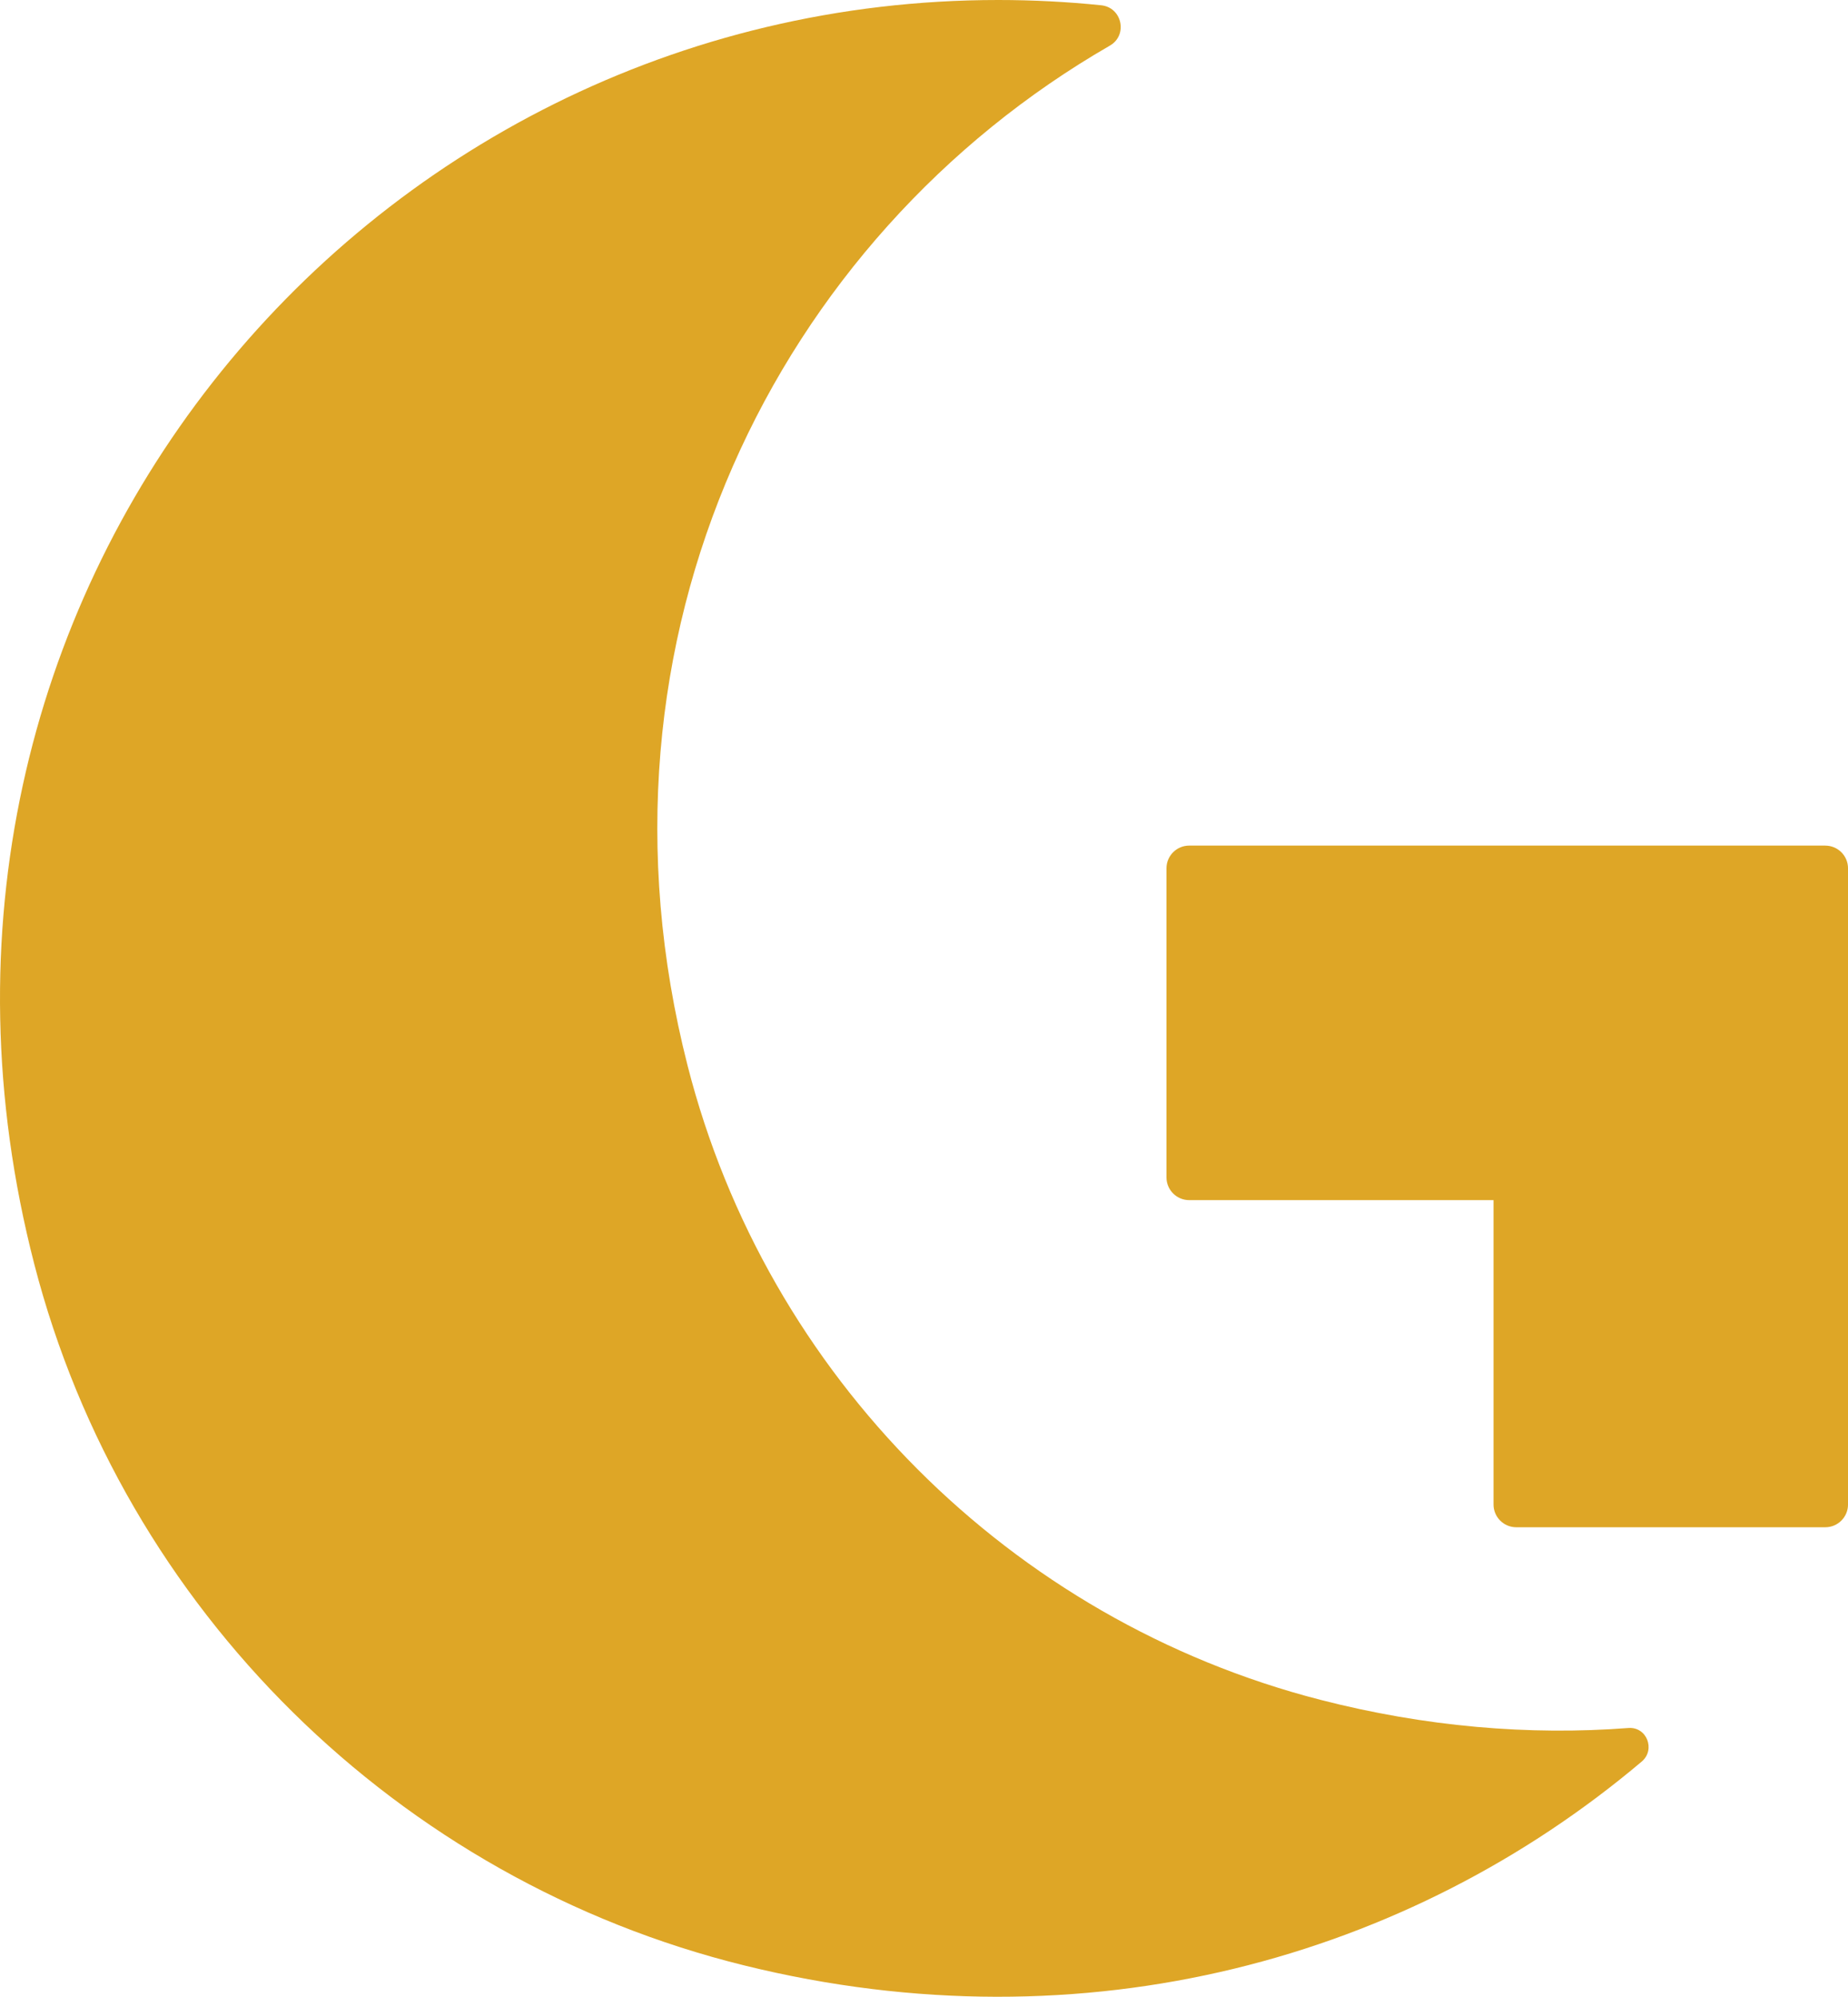
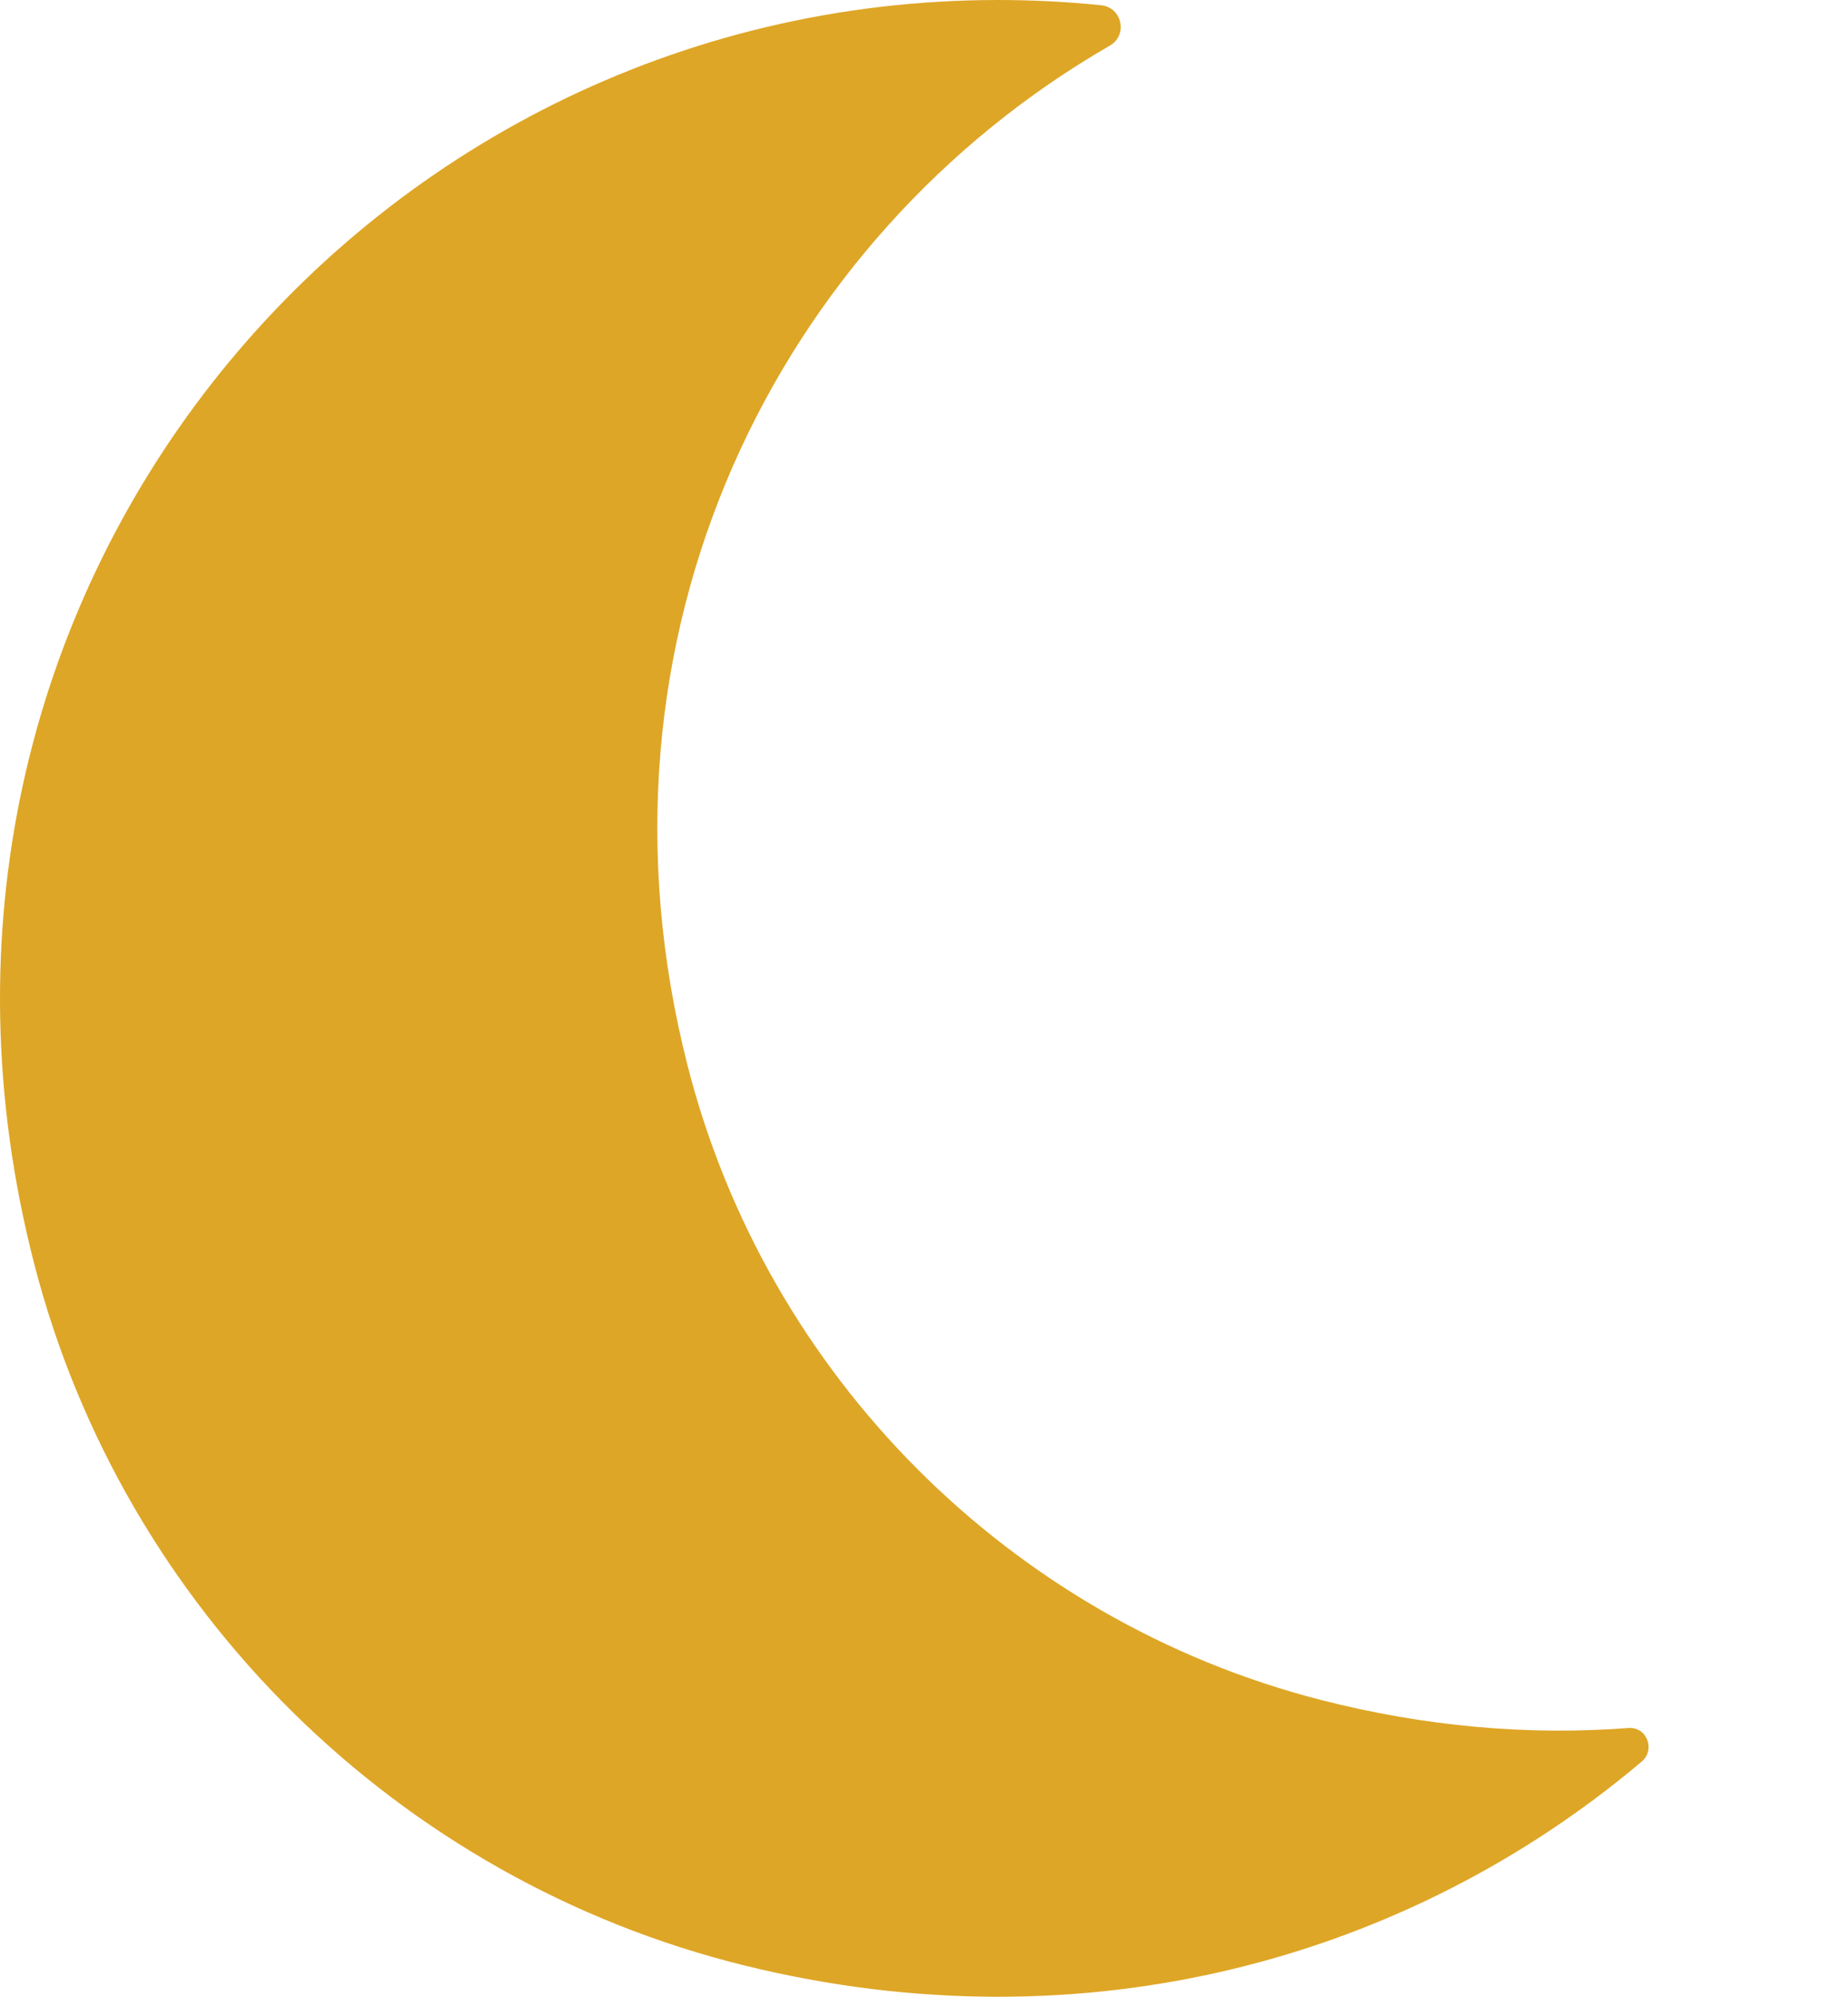
<svg xmlns="http://www.w3.org/2000/svg" viewBox="0 0 925.82 1000.14" id="Layer_2">
  <defs>
    <style>.cls-1{fill:#dea626;stroke-width:0px;}</style>
  </defs>
  <g id="Layer_1-2">
    <path d="M815.8,865.52c-49.79,3.81-101.81-.61-154.33-14.12-155.2-39.92-277.33-162.31-316.98-317.58-54.97-215.3,44.73-414.84,211.54-510.97,9.13-5.26,6.13-19.14-4.35-20.21-16.97-1.74-34.18-2.64-51.61-2.64C180.59,0-68.89,299.55,17.16,633.12c44.65,173.11,182.31,308.6,355.89,351.37,171.12,42.16,333.03-3.86,449.42-102.15,7.06-5.96,2.55-17.53-6.67-16.82Z" class="cls-1" />
-     <path d="M914.43,423.54h-318.65c-6.29,0-11.39,5.1-11.39,11.38v154.81c0,6.29,5.1,11.39,11.39,11.39h152.46v152.46c0,6.29,5.1,11.39,11.39,11.39h154.81c6.29,0,11.39-5.1,11.39-11.39v-318.65c0-6.29-5.1-11.38-11.39-11.38Z" class="cls-1" />
  </g>
</svg>